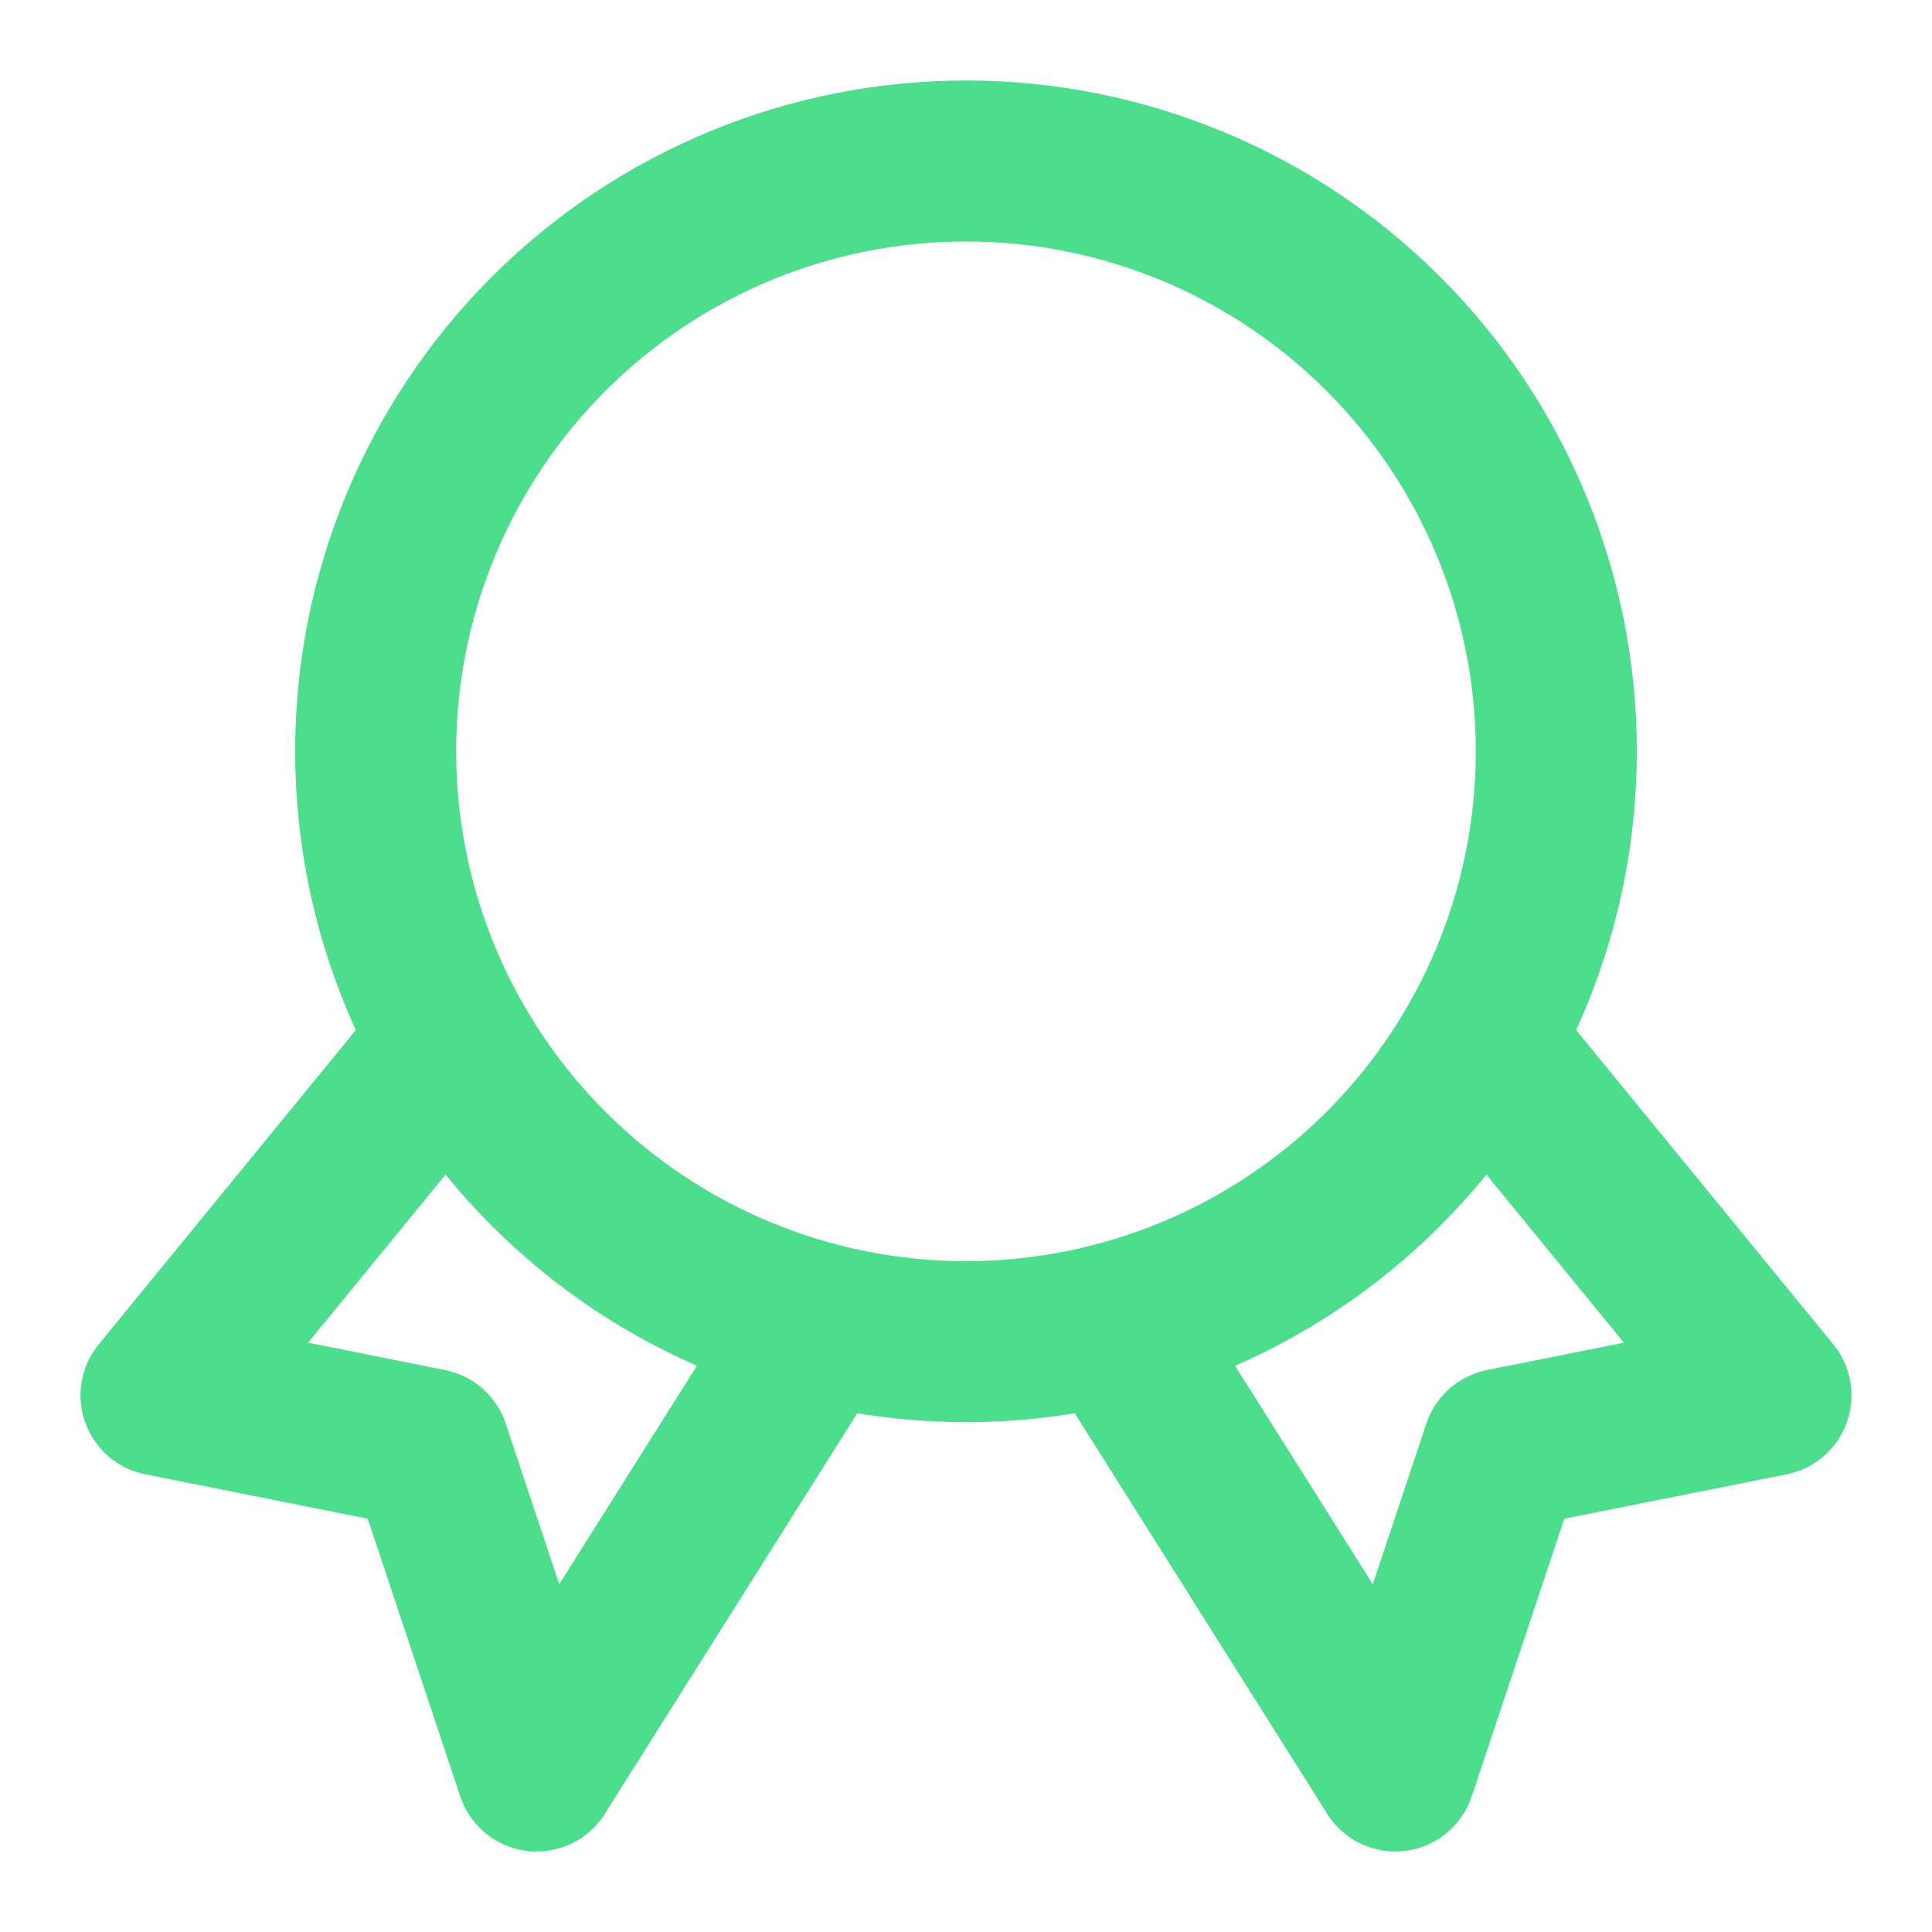
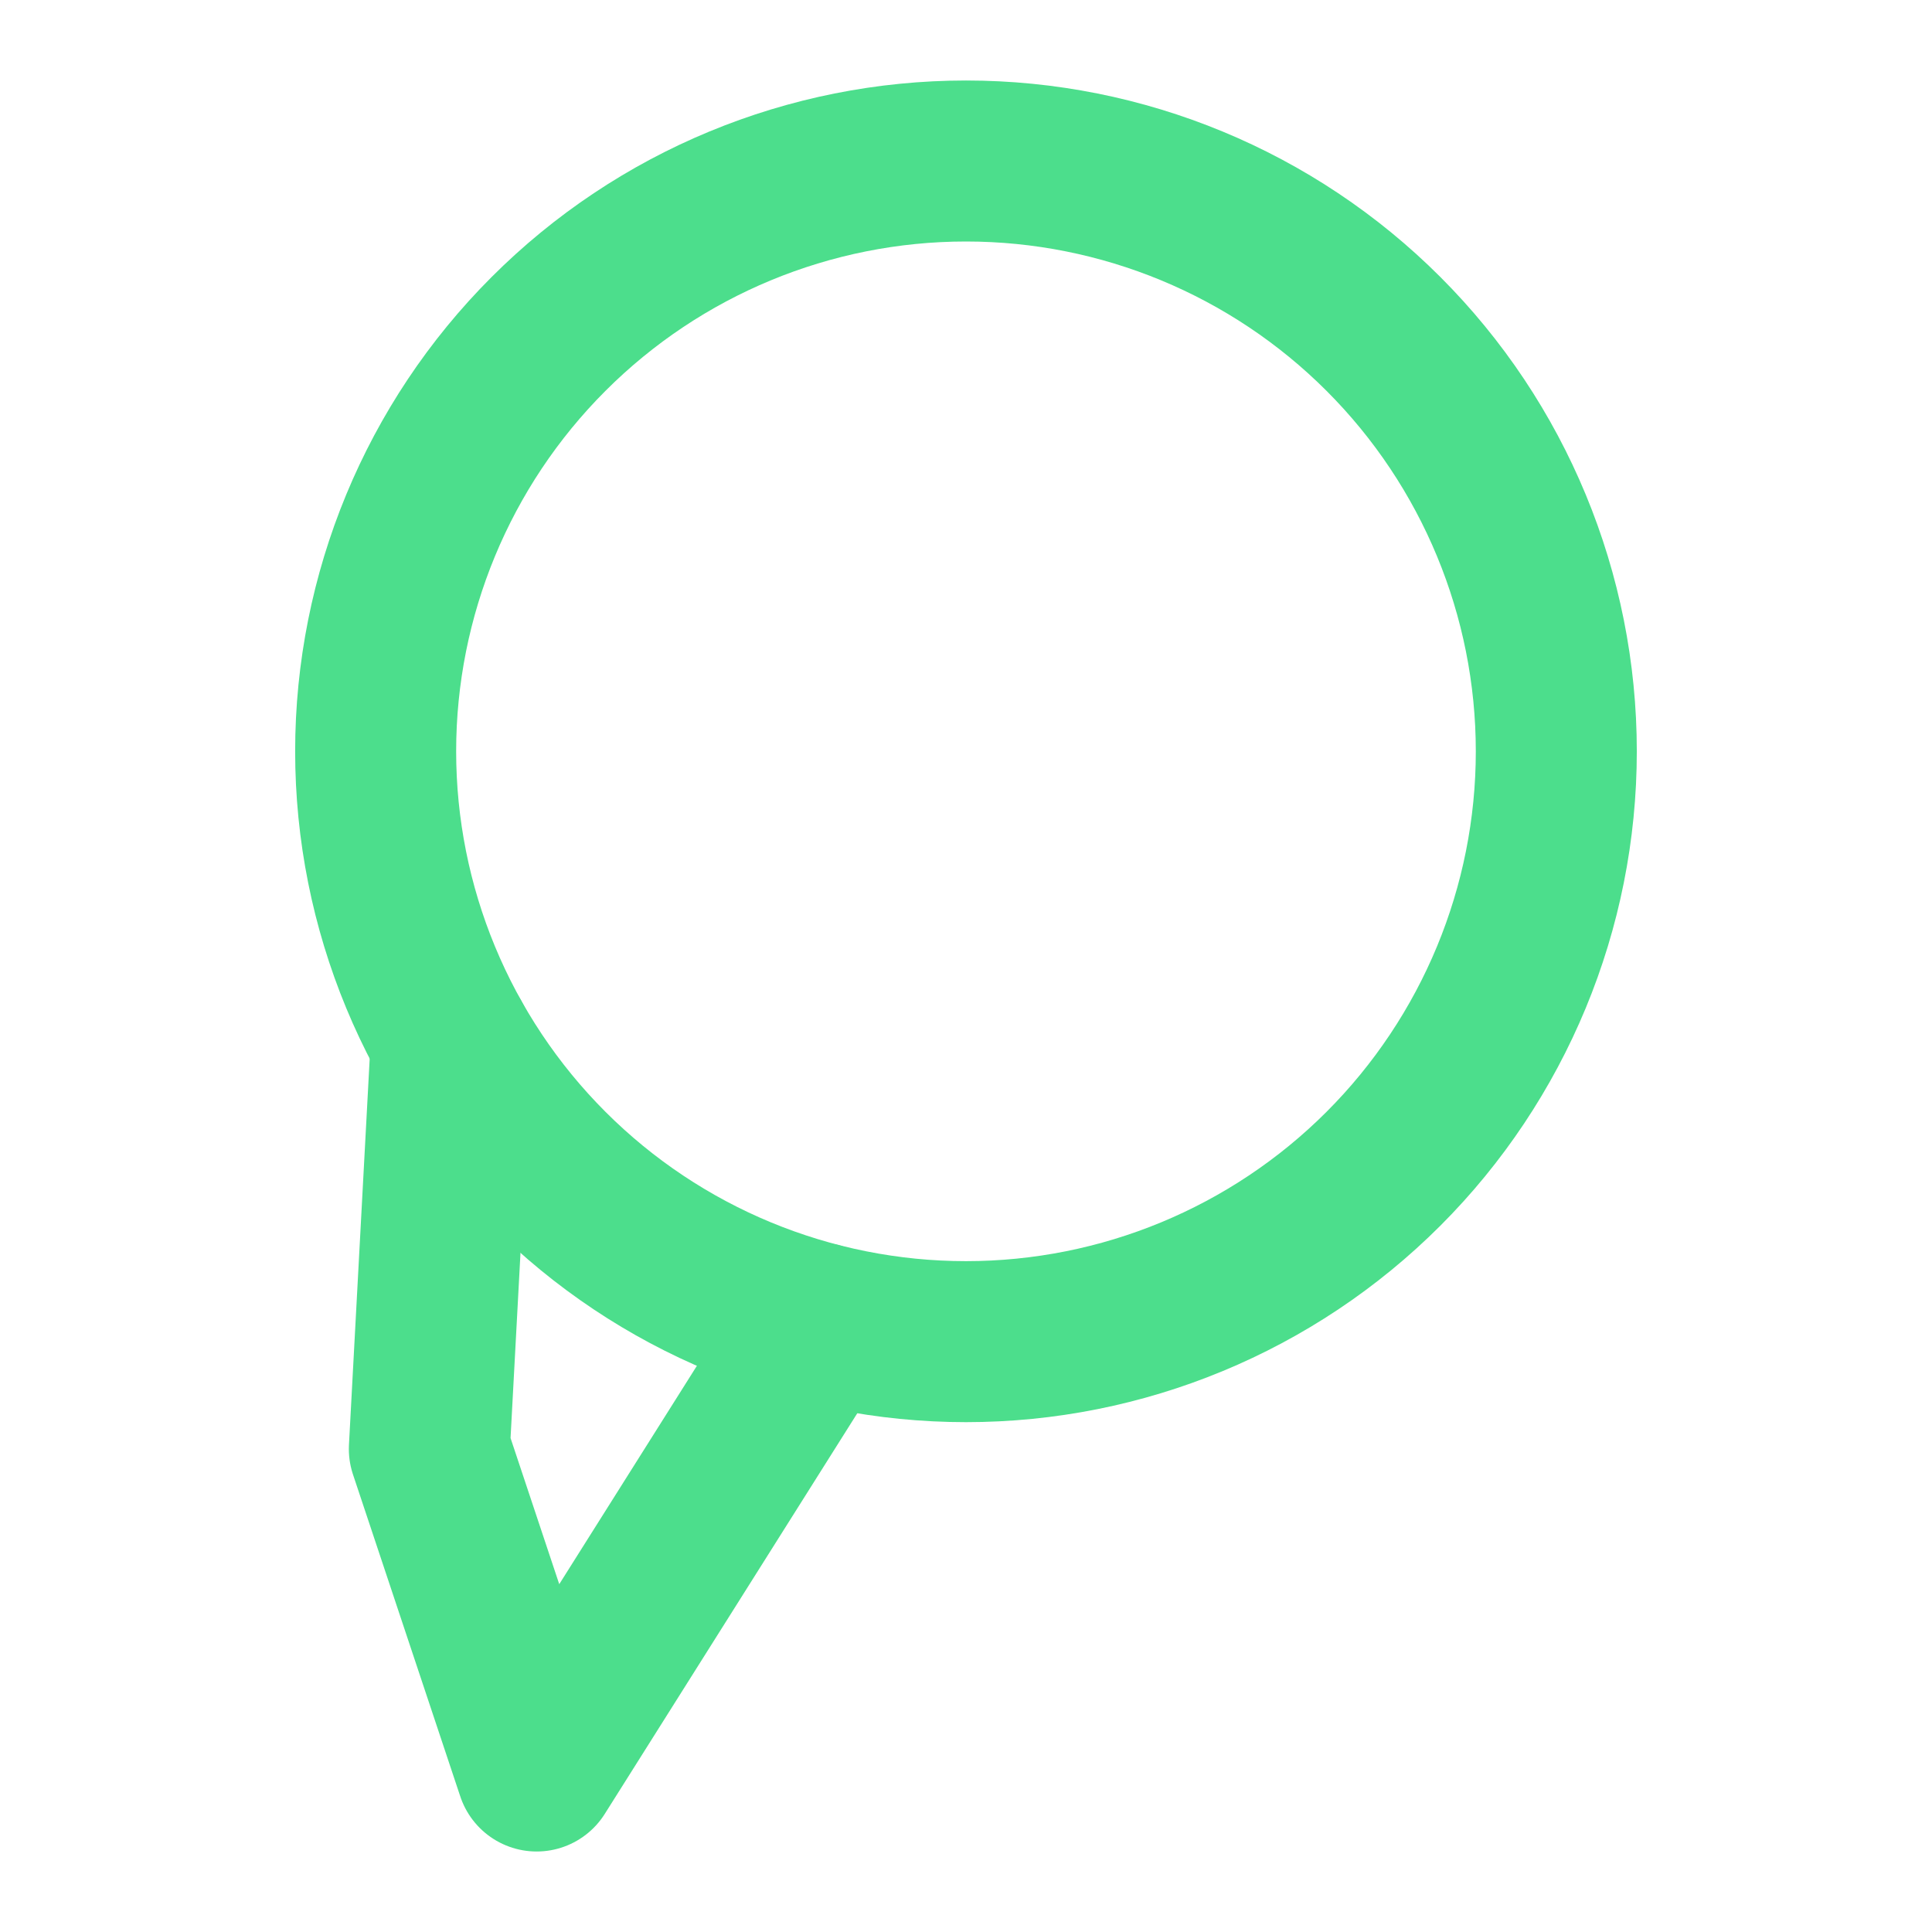
<svg xmlns="http://www.w3.org/2000/svg" width="48" height="48" viewBox="0 0 48 48" fill="none">
-   <path d="M11.212 25.852L4 34.667L10.667 36L13.333 44L20.345 32.875" stroke="#4CDE8C" stroke-width="4" stroke-linecap="round" stroke-linejoin="round" />
-   <path d="M36.788 25.852L44 34.667L37.334 36L34.667 44L27.655 32.875" stroke="#4CDE8C" stroke-width="4" stroke-linecap="round" stroke-linejoin="round" />
+   <path d="M11.212 25.852L10.667 36L13.333 44L20.345 32.875" stroke="#4CDE8C" stroke-width="4" stroke-linecap="round" stroke-linejoin="round" />
  <path d="M9.333 18.667C9.333 22.556 10.878 26.287 13.629 29.038C16.379 31.788 20.11 33.333 24 33.333C27.89 33.333 31.62 31.788 34.371 29.038C37.121 26.287 38.666 22.556 38.666 18.667C38.666 14.777 37.121 11.046 34.371 8.296C31.62 5.545 27.89 4 24 4C20.11 4 16.379 5.545 13.629 8.296C10.878 11.046 9.333 14.777 9.333 18.667V18.667Z" stroke="#4CDE8C" stroke-width="4" stroke-linecap="round" stroke-linejoin="round" />
</svg>